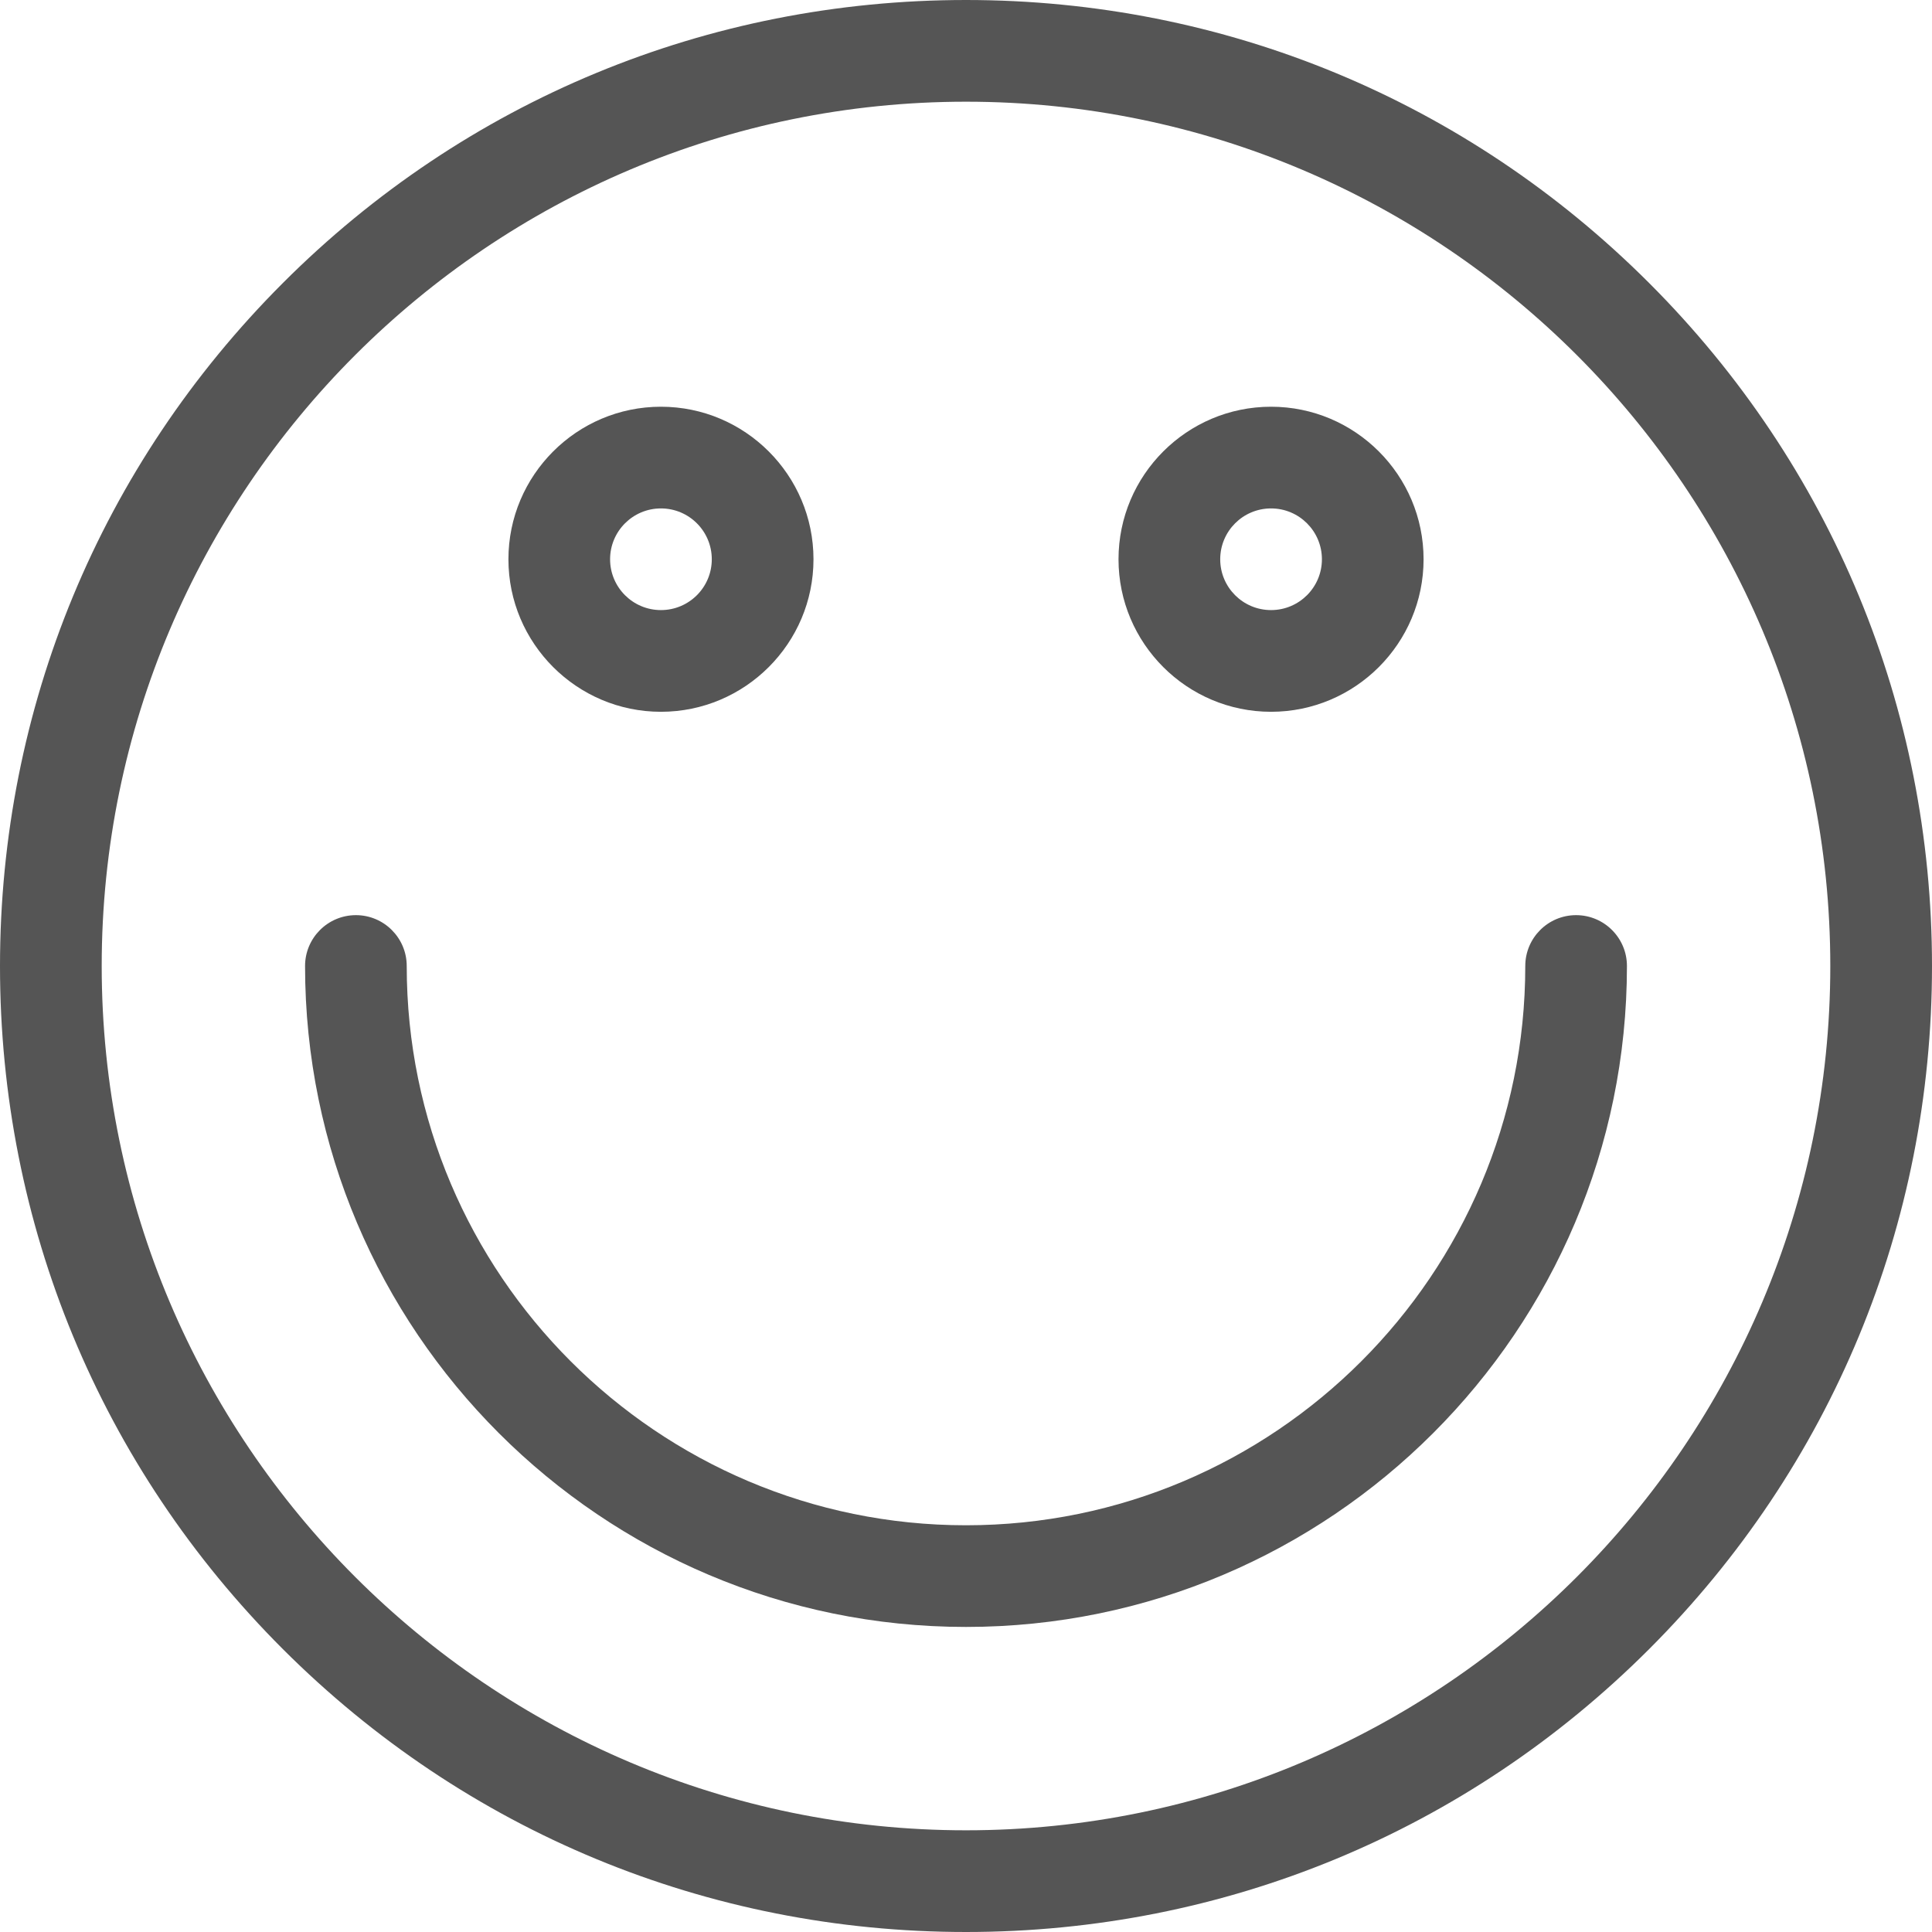
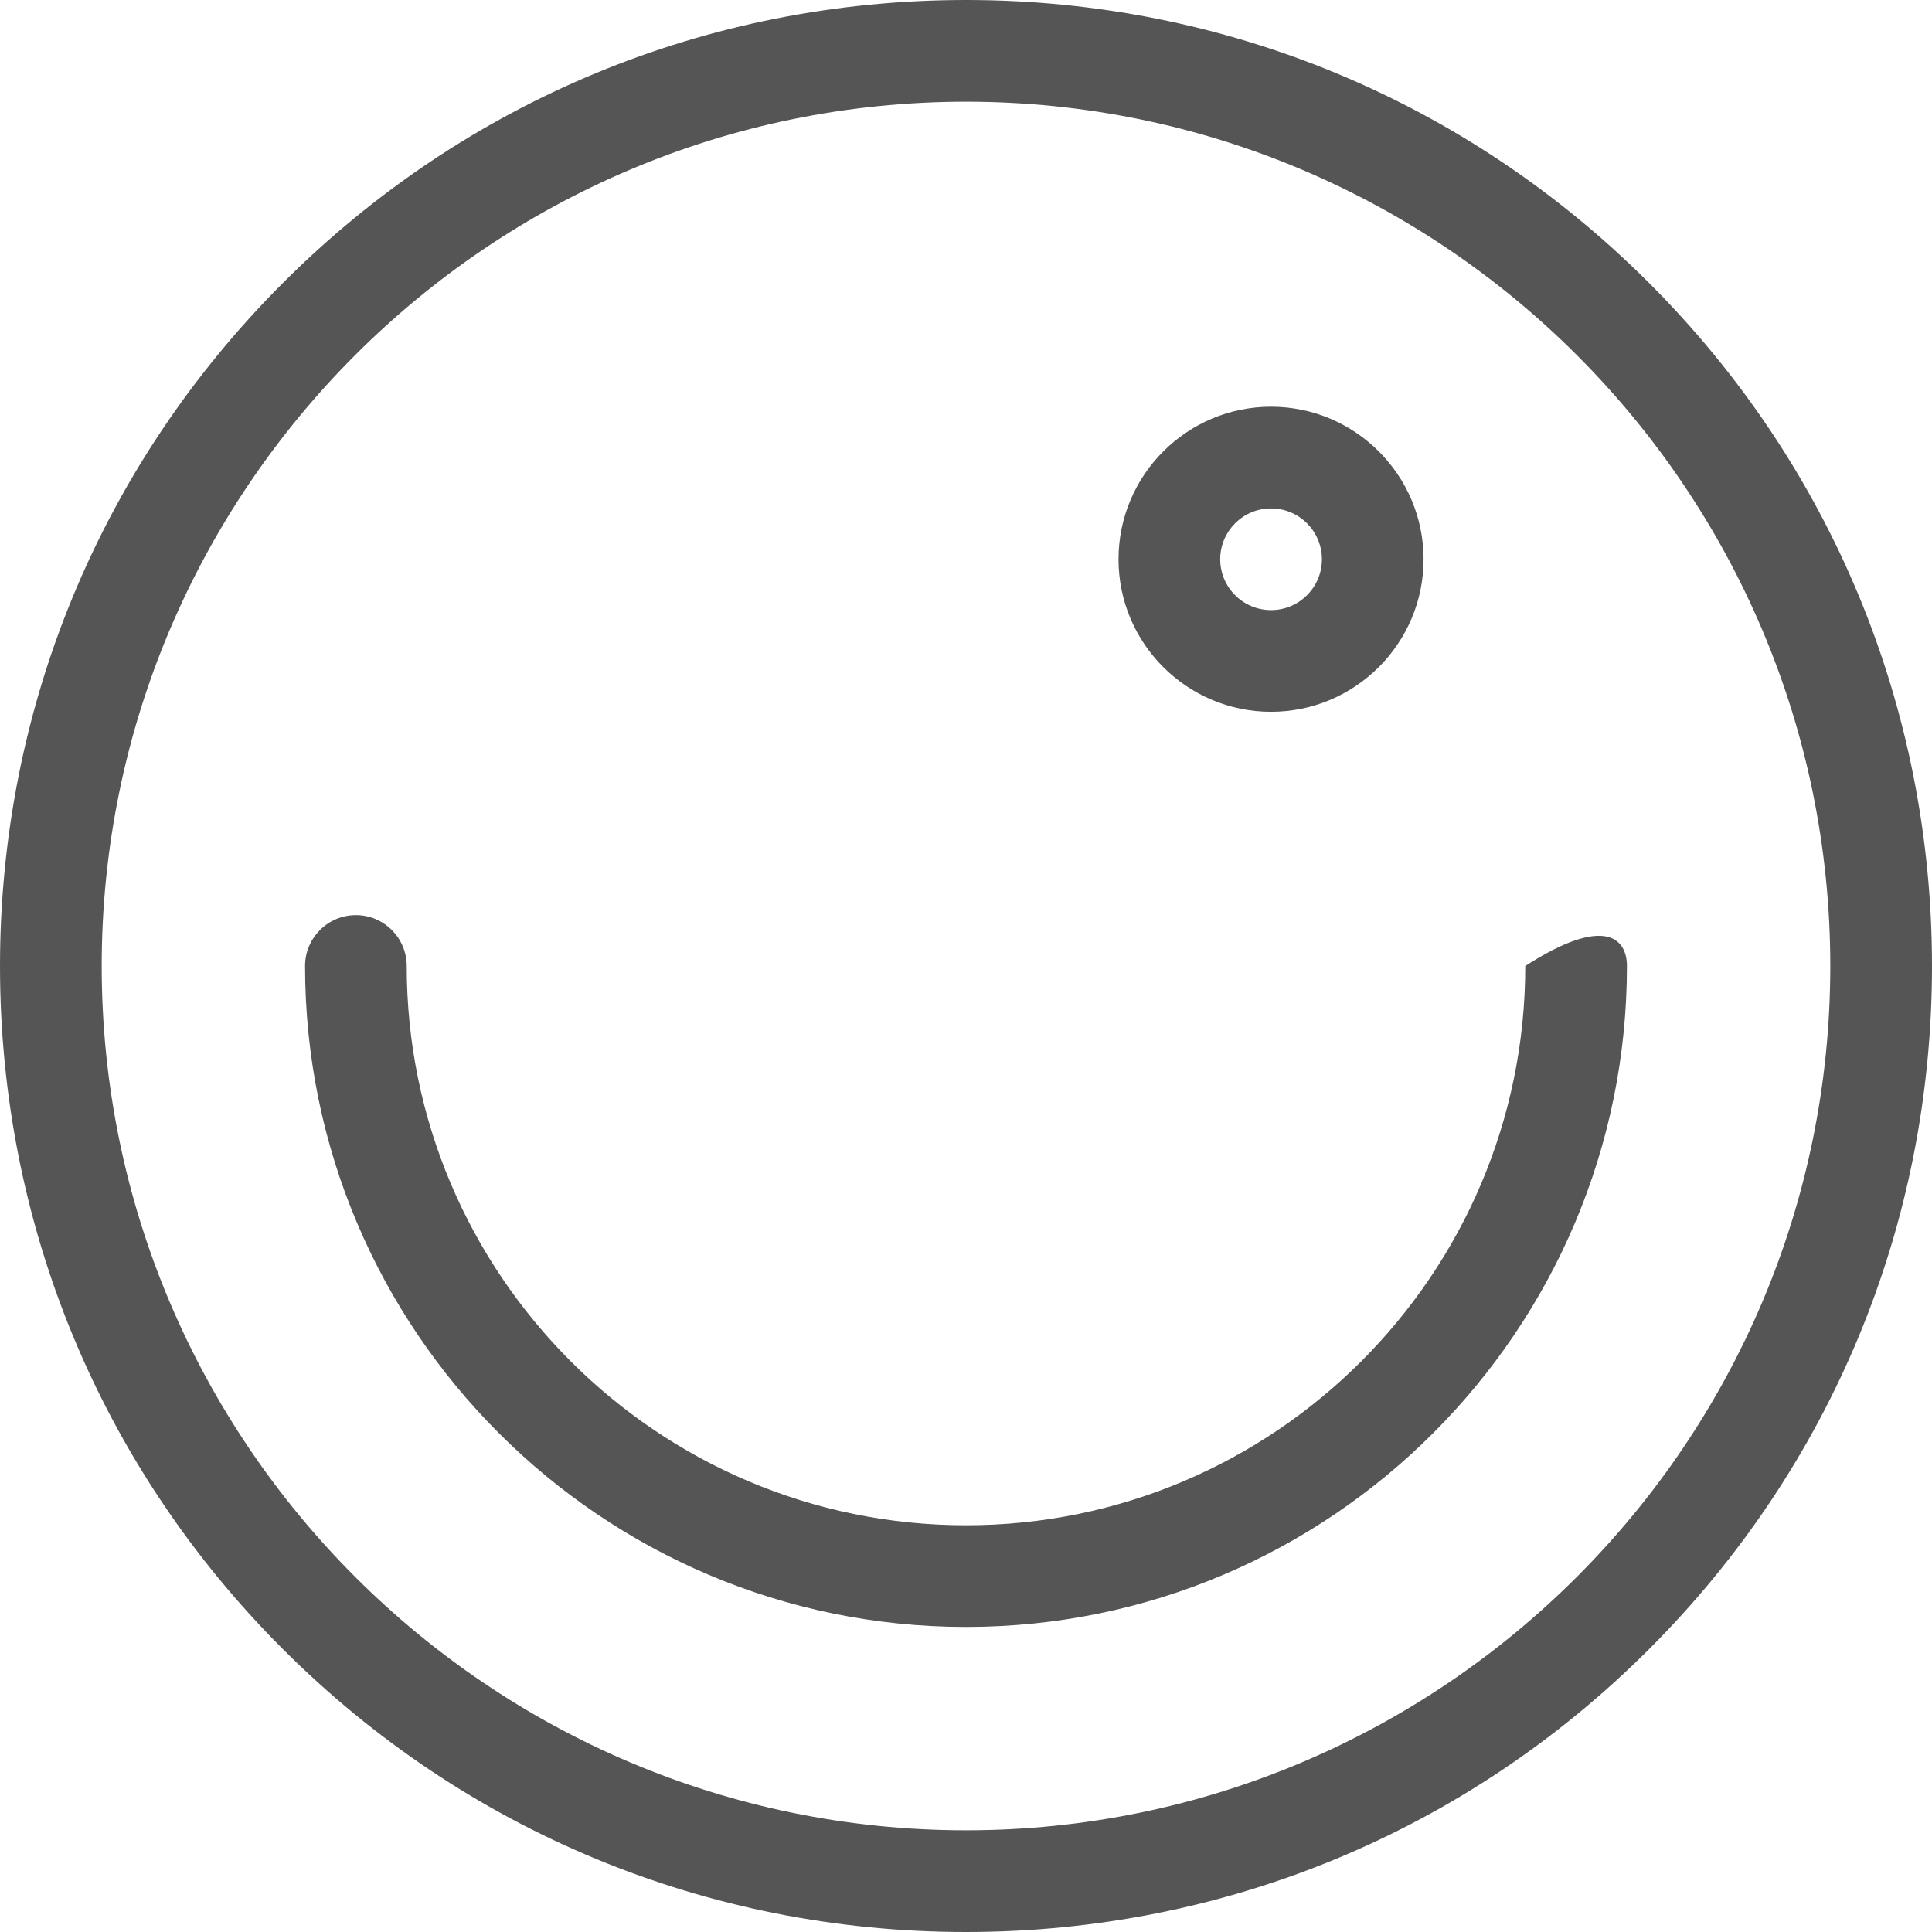
<svg xmlns="http://www.w3.org/2000/svg" width="50px" height="50px" viewBox="0 0 50 50" version="1.1">
  <title>img-7-14</title>
  <g id="Portfolio-Details" stroke="none" stroke-width="1" fill="none" fill-rule="evenodd">
    <g id="019-Portfolio-Details-(masthead---boxed---horizontal)" transform="translate(-1380, -7618)" fill="#555555" fill-rule="nonzero">
      <g id="section-FEATURES" transform="translate(400, 7312)">
        <g id="content" transform="translate(610, 0)">
          <g id="item-1" transform="translate(280, 246)">
            <g id="img-7-14" transform="translate(90, 60)">
              <path d="M25,50 C18.321,50 12.045,47.4 7.321,42.679 C2.597,37.958 0,31.679 0,25.003 C0,18.324 2.6,12.047 7.321,7.324 C12.042,2.6 18.321,3.55271368e-15 25,3.55271368e-15 C31.679,3.55271368e-15 37.955,2.6 42.679,7.324 C47.403,12.047 50,18.324 50,25.003 C50,31.682 47.4,37.958 42.679,42.679 C37.958,47.4 31.679,50 25,50 Z M25,2.632 C12.666,2.632 2.632,12.666 2.632,25 C2.632,37.334 12.666,47.368 25,47.368 C37.334,47.368 47.368,37.334 47.368,25 C47.368,12.666 37.334,2.632 25,2.632 Z" id="Shape" />
-               <path d="M17.105,18.421 C14.929,18.421 13.158,16.65 13.158,14.474 C13.158,12.297 14.929,10.526 17.105,10.526 C19.282,10.526 21.053,12.297 21.053,14.474 C21.053,16.65 19.282,18.421 17.105,18.421 Z M17.105,13.158 C16.379,13.158 15.789,13.747 15.789,14.474 C15.789,15.2 16.379,15.789 17.105,15.789 C17.832,15.789 18.421,15.2 18.421,14.474 C18.421,13.747 17.832,13.158 17.105,13.158 Z" id="Shape" />
              <path d="M32.895,18.421 C30.718,18.421 28.947,16.65 28.947,14.474 C28.947,12.297 30.718,10.526 32.895,10.526 C35.071,10.526 36.842,12.297 36.842,14.474 C36.842,16.65 35.071,18.421 32.895,18.421 Z M32.895,13.158 C32.168,13.158 31.579,13.747 31.579,14.474 C31.579,15.2 32.168,15.789 32.895,15.789 C33.621,15.789 34.211,15.2 34.211,14.474 C34.211,13.747 33.621,13.158 32.895,13.158 Z" id="Shape" />
-               <path d="M25,42.105 C15.568,42.105 7.895,34.432 7.895,25 C7.895,24.274 8.484,23.684 9.211,23.684 C9.937,23.684 10.526,24.274 10.526,25 C10.526,32.982 17.018,39.474 25,39.474 C32.982,39.474 39.474,32.982 39.474,25 C39.474,24.274 40.063,23.684 40.789,23.684 C41.516,23.684 42.105,24.274 42.105,25 C42.105,34.432 34.432,42.105 25,42.105 Z" id="Path" />
+               <path d="M25,42.105 C15.568,42.105 7.895,34.432 7.895,25 C7.895,24.274 8.484,23.684 9.211,23.684 C9.937,23.684 10.526,24.274 10.526,25 C10.526,32.982 17.018,39.474 25,39.474 C32.982,39.474 39.474,32.982 39.474,25 C41.516,23.684 42.105,24.274 42.105,25 C42.105,34.432 34.432,42.105 25,42.105 Z" id="Path" />
            </g>
          </g>
        </g>
      </g>
    </g>
  </g>
</svg>